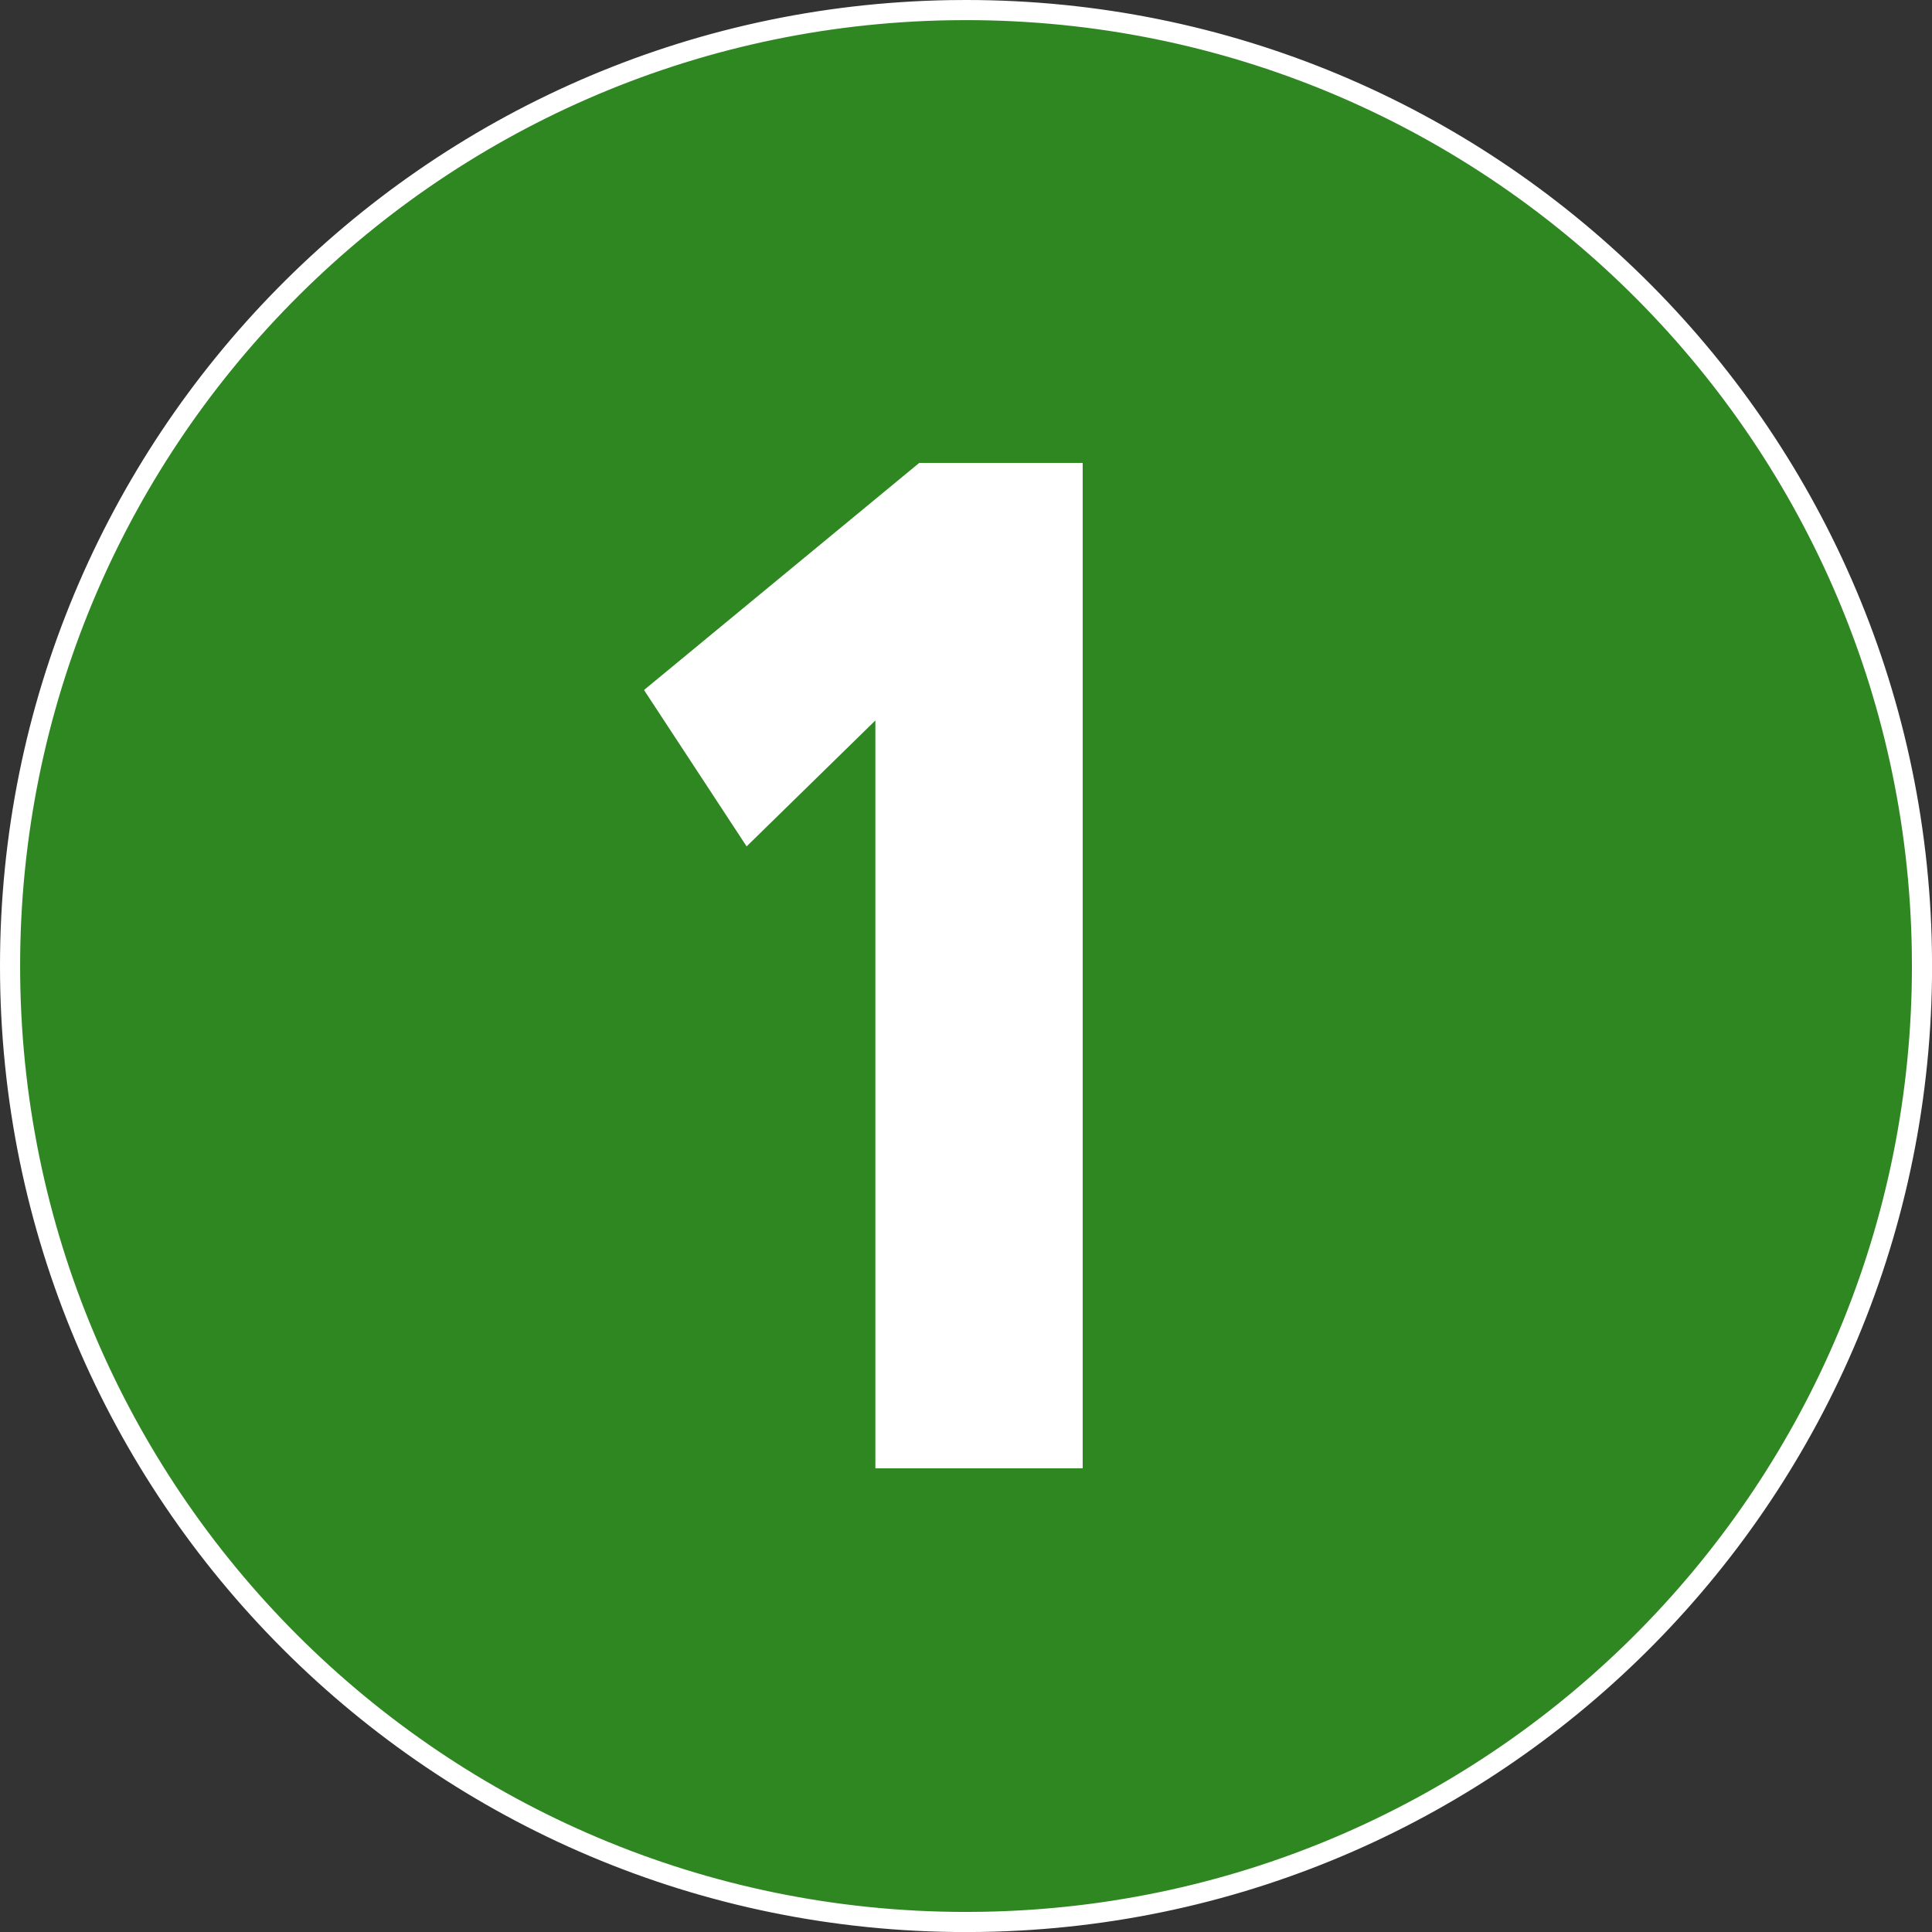
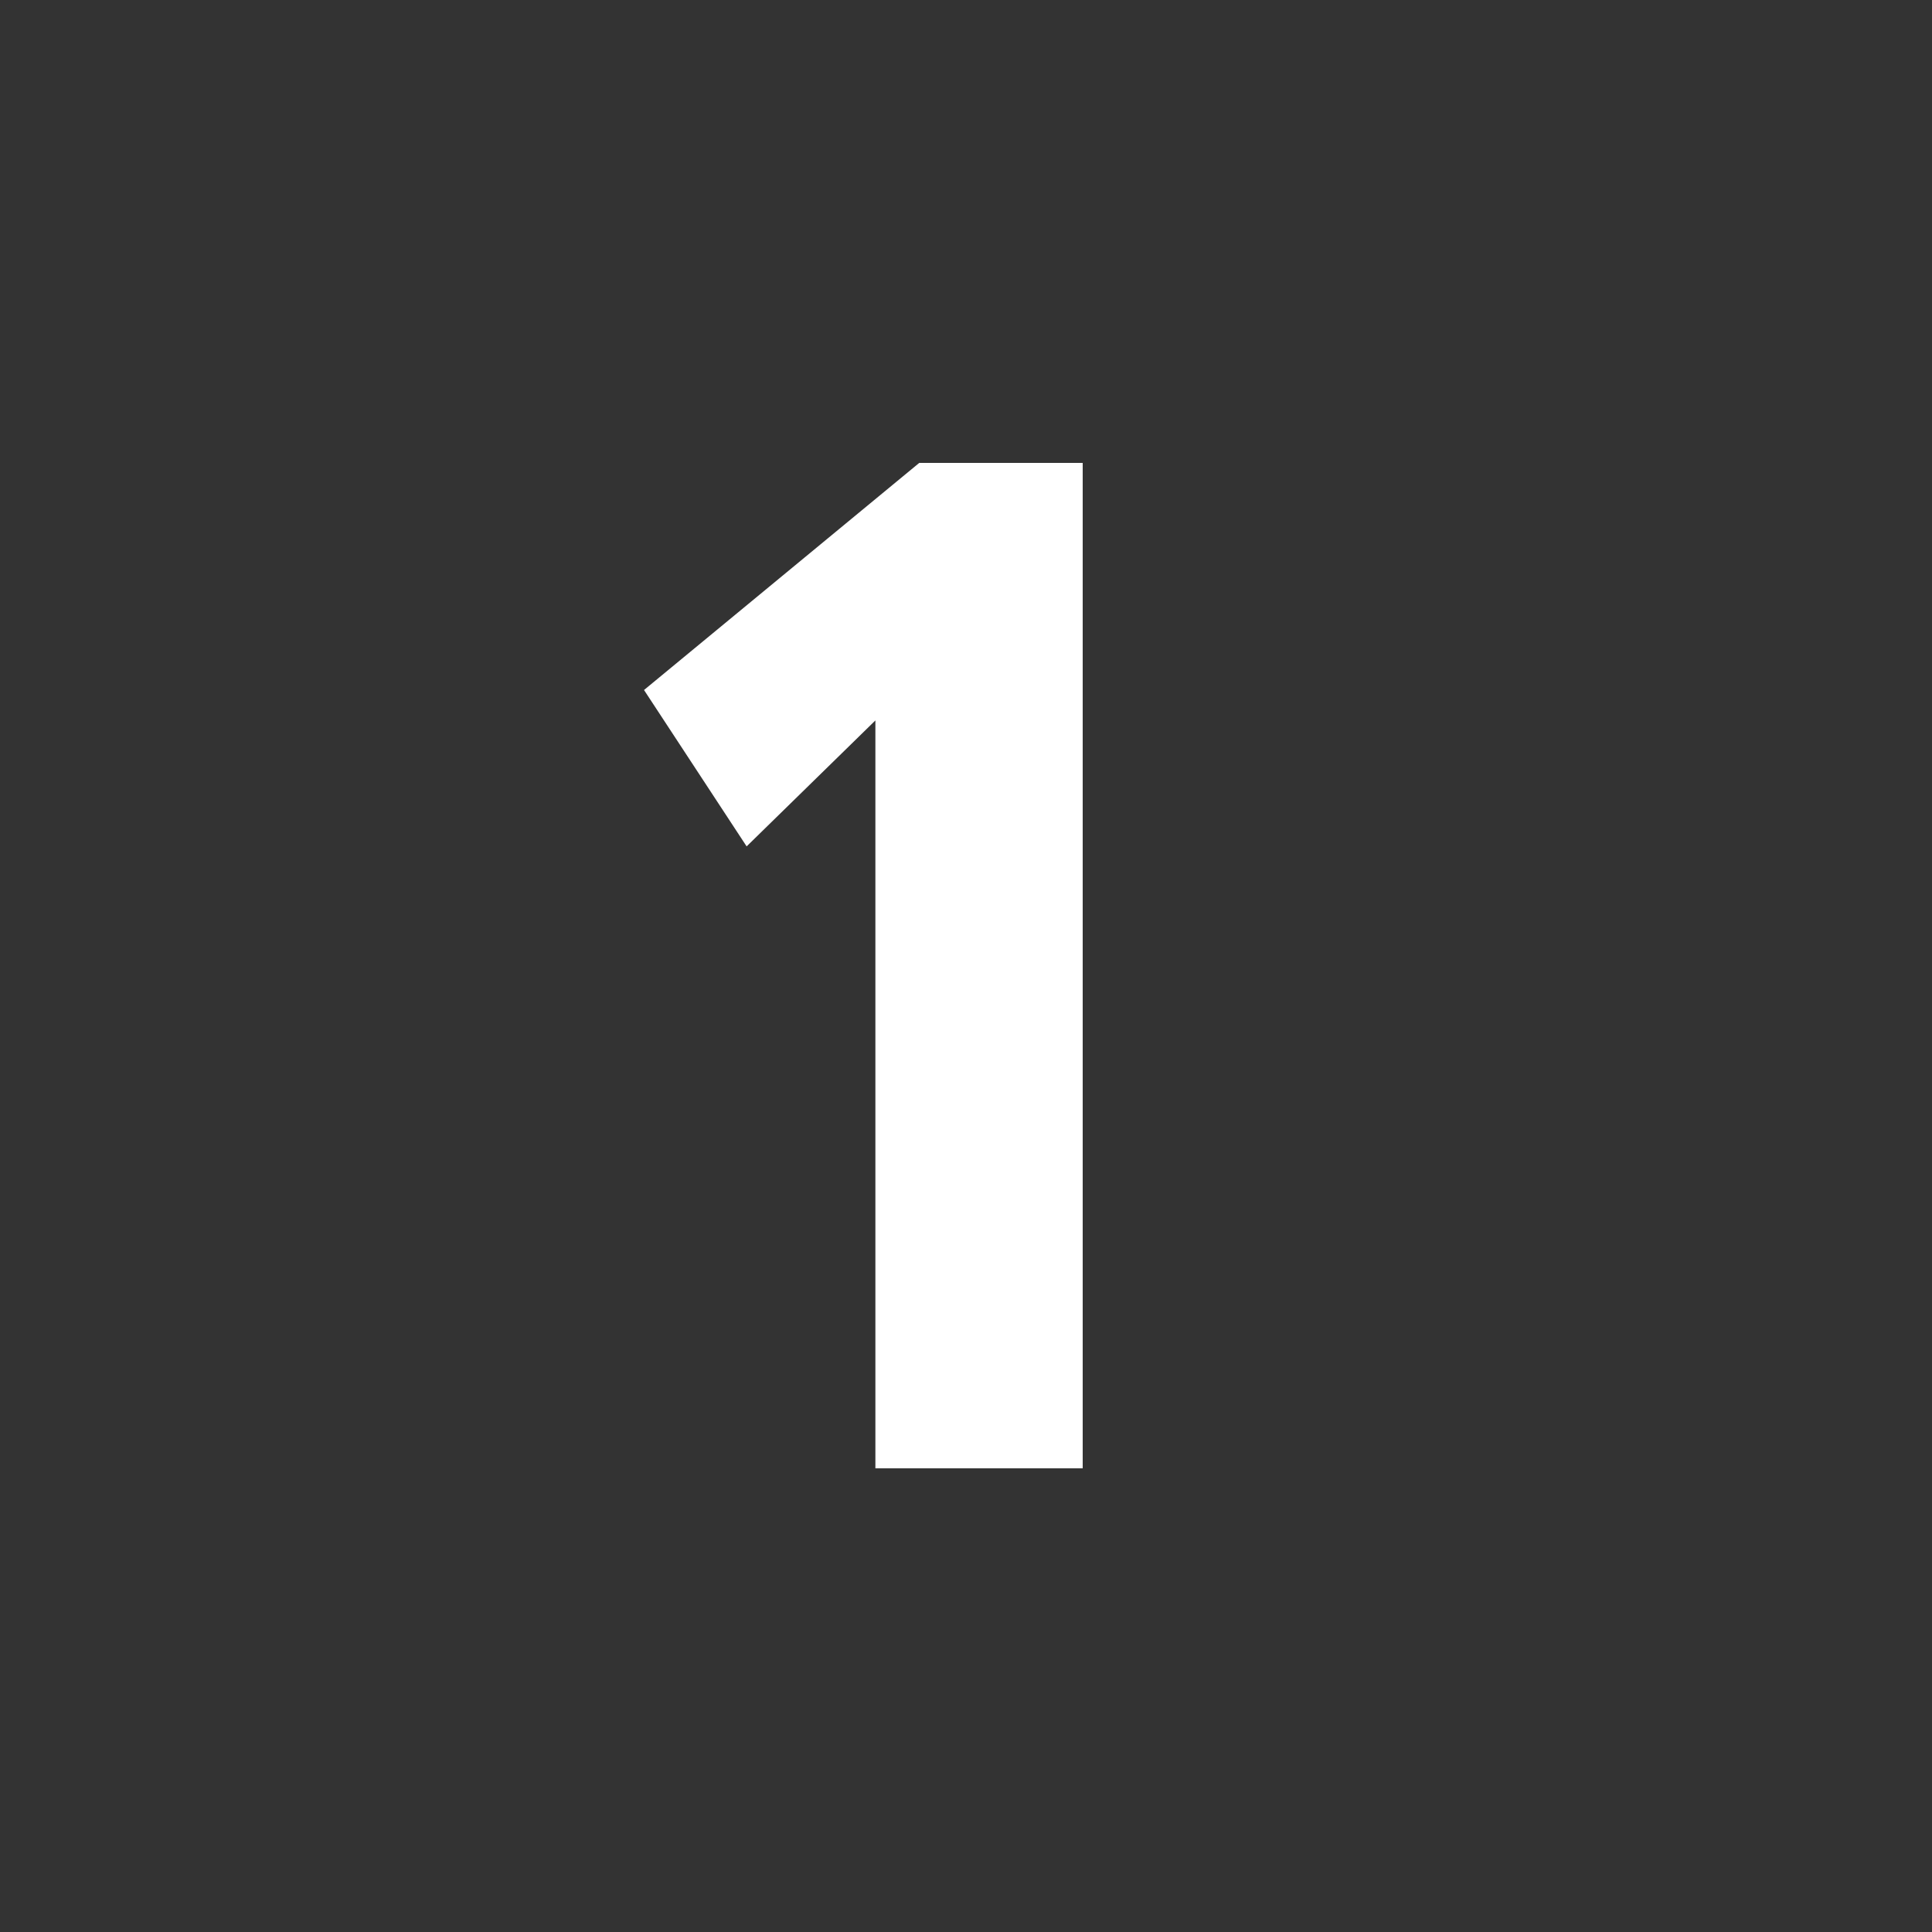
<svg xmlns="http://www.w3.org/2000/svg" width="1000" height="1000" viewBox="0 0 1000 1000" version="1.1" id="svg10">
  <rect x="0" y="0" width="1000" height="1000" fill="#333333" stroke="none" />
  <g id="Page-1" stroke="none" stroke-width="1" fill="none" fill-rule="evenodd" transform="scale(10.417)">
    <g id="Atoms---Mode-Icons" transform="translate(-335,-384)">
      <g id="Group" transform="translate(335,275)">
        <g id="Group-4" transform="translate(0,109)">
-           <path d="m 48,0.5 c 12.975,0 24.735,5.201 33.308,13.633 8.586,8.446 13.975,20.132 14.185,33.077 v 0 L 95.5,48 c 0,12.975 -5.201,24.735 -13.633,33.308 -8.446,8.586 -20.132,13.975 -33.077,14.185 v 0 L 48,95.5 C 34.883,95.5 23.007,90.184 14.411,81.588 5.816,72.993 0.5,61.119 0.5,48 0.5,35.025 5.701,23.265 14.133,14.692 22.579,6.105 34.266,0.716 47.21,0.506 v 0 z" id="BG" stroke="#ffffff" fill="#2f8722" />
          <polygon id="1" fill="#ffffff" fill-rule="nonzero" points="37.098,42.055 43.496,35.797 43.496,72.957 53.797,72.957 53.797,23 45.676,23 32,34.285 " />
        </g>
      </g>
    </g>
  </g>
</svg>